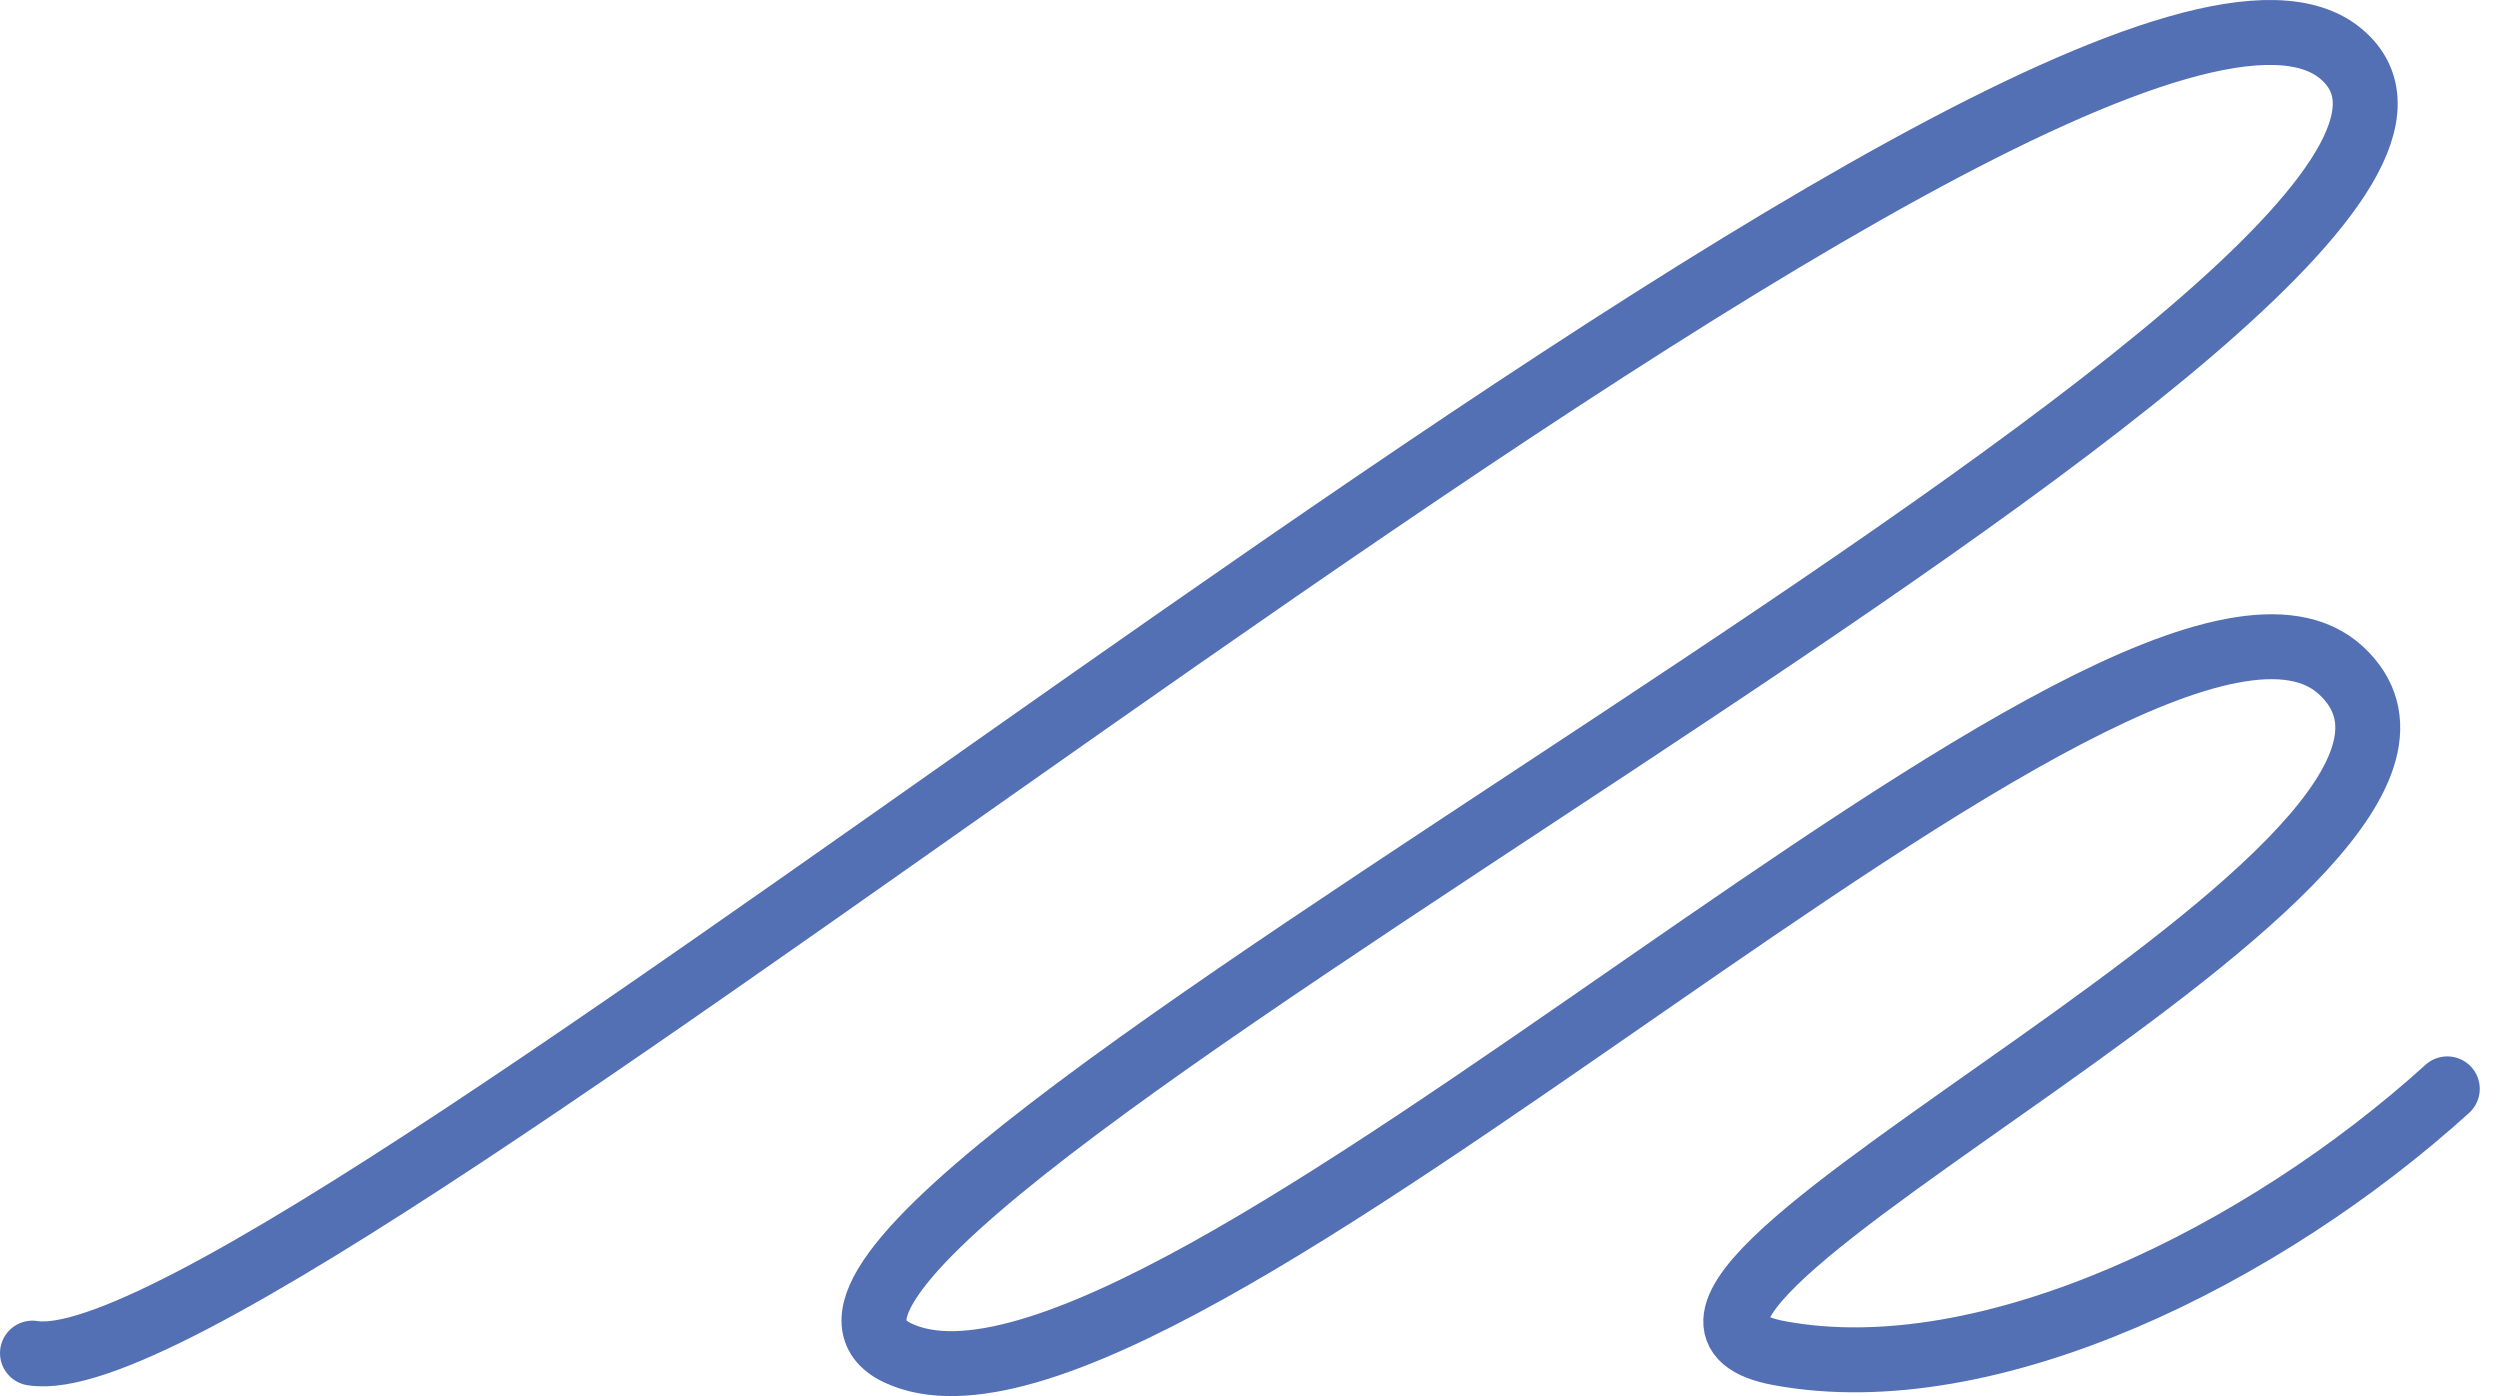
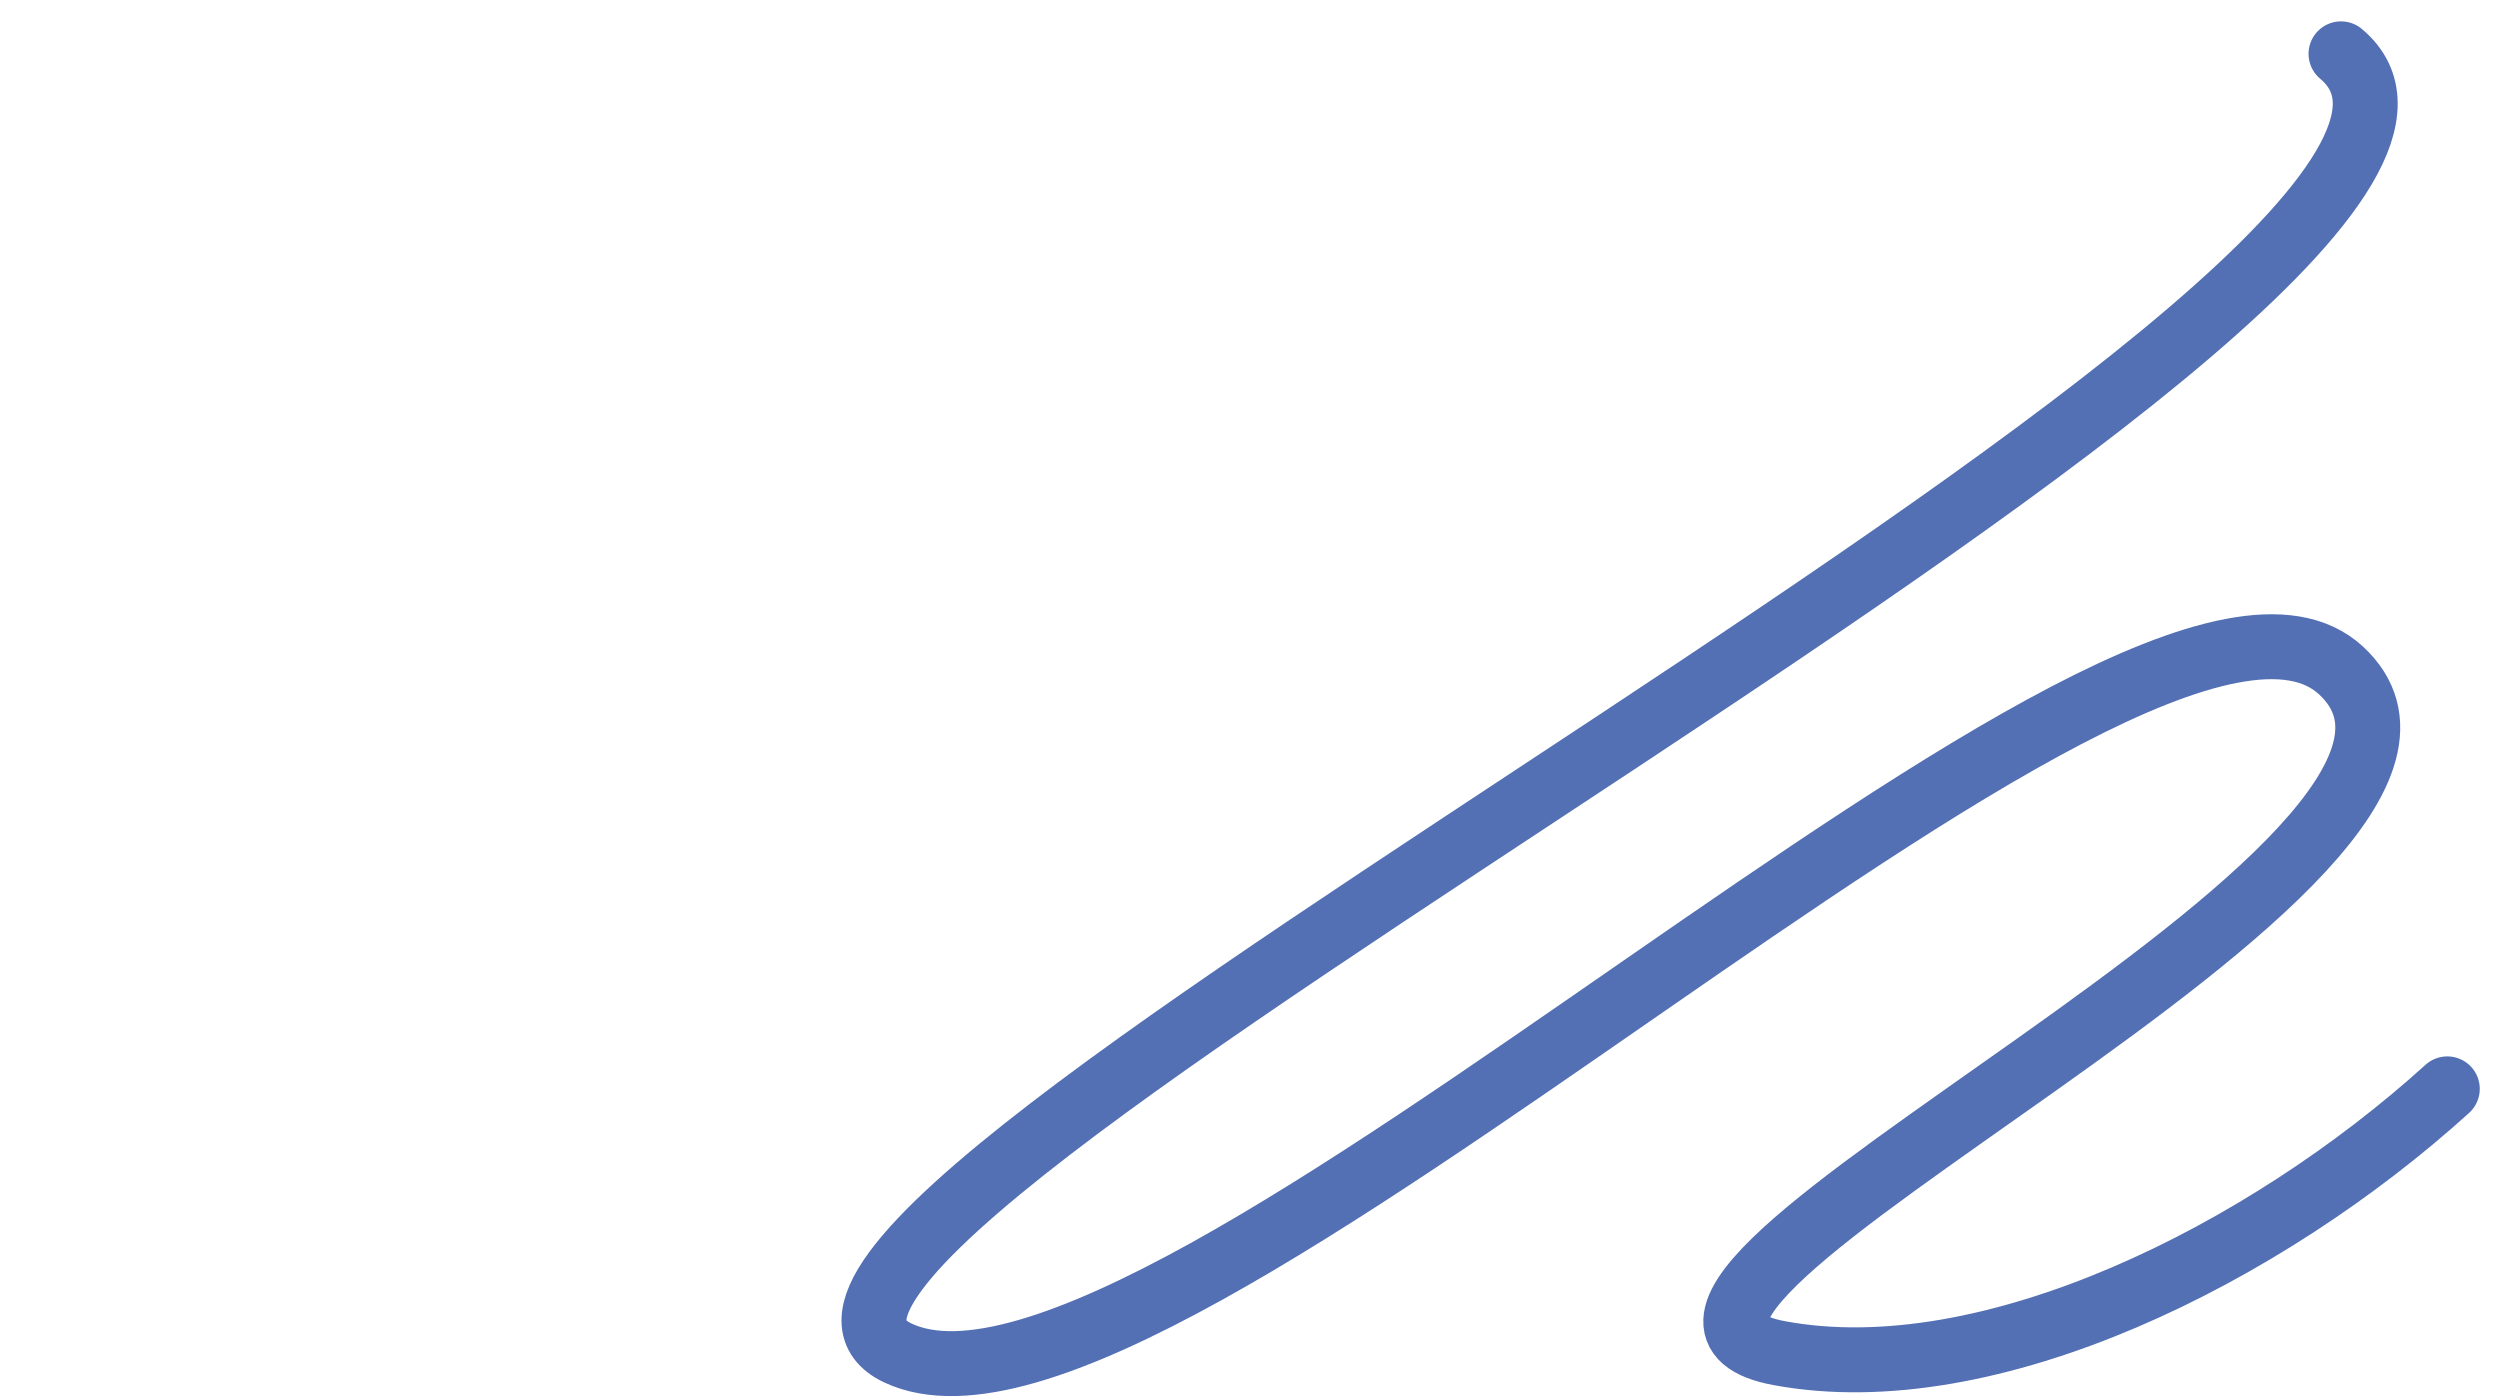
<svg xmlns="http://www.w3.org/2000/svg" width="77" height="43" viewBox="0 0 77 43" fill="none">
-   <path d="M75.377 33.537C69.764 38.624 61.271 42.884 54.795 41.676C46.7 40.167 78.358 26.435 72.103 20.65C65.847 14.864 35.759 45.45 27.664 41.676C19.569 37.903 80.198 8.449 72.103 1.658C64.008 -5.134 8.727 42.934 1 41.676" stroke="#5470B4" stroke-width="2" stroke-linecap="round" />
+   <path d="M75.377 33.537C69.764 38.624 61.271 42.884 54.795 41.676C46.7 40.167 78.358 26.435 72.103 20.65C65.847 14.864 35.759 45.45 27.664 41.676C19.569 37.903 80.198 8.449 72.103 1.658" stroke="#5470B4" stroke-width="2" stroke-linecap="round" />
</svg>